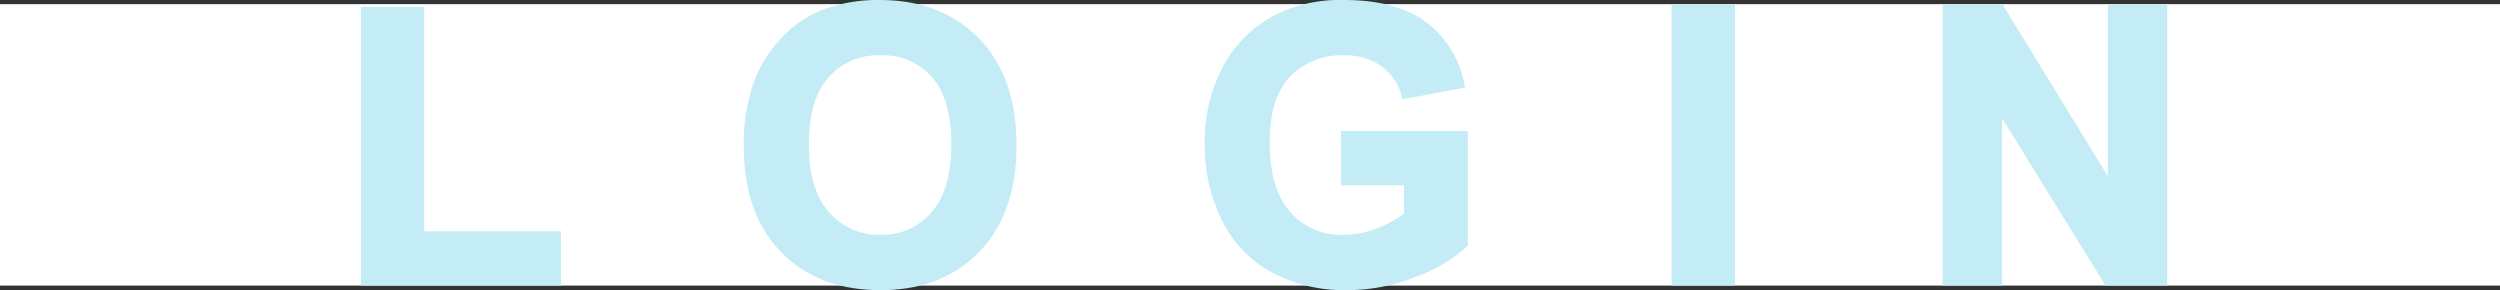
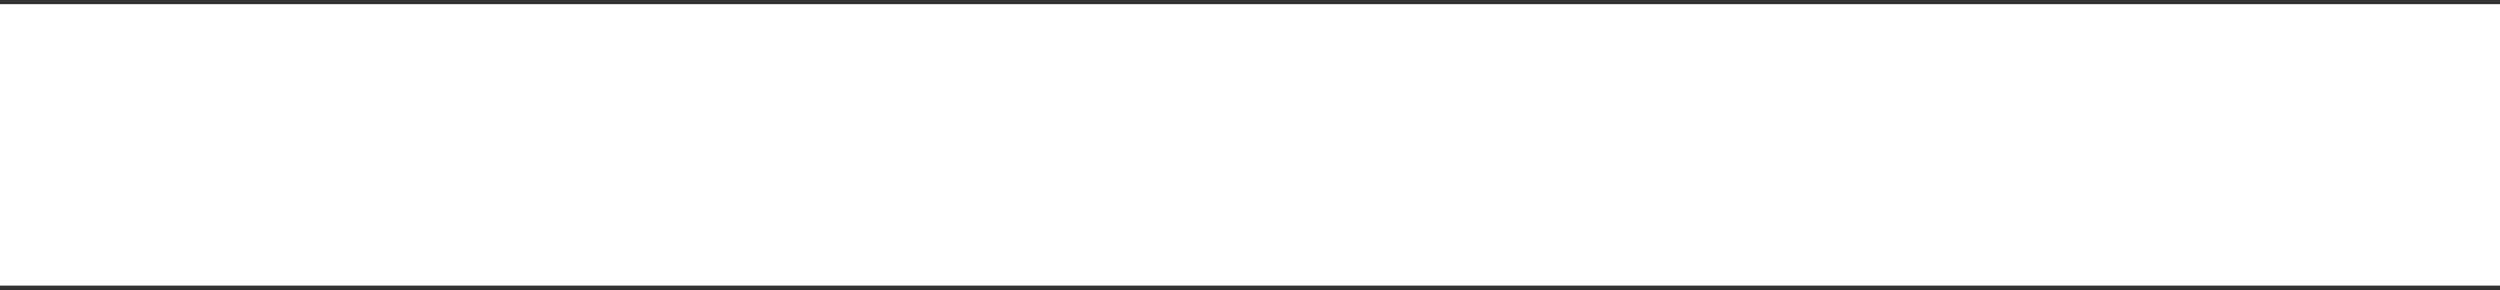
<svg xmlns="http://www.w3.org/2000/svg" width="302" height="35.051" viewBox="0 0 302 35.051">
  <rect x="0" y="0" width="302" height="35.051" fill="#333333" stroke="none" />
  <g id="グループ_7036" data-name="グループ 7036" transform="translate(-1231 -1843.5)">
    <rect id="長方形_1684" data-name="長方形 1684" width="302" height="34" transform="translate(1231 1844)" fill="#fff" />
-     <path id="パス_29008" data-name="パス 29008" d="M-108.679,0V-32.658h6.648v27.11H-85.5V0ZM-62.42-16.262a20.942,20.942,0,0,1,1.5-8.445,15.5,15.5,0,0,1,3.066-4.515,12.819,12.819,0,0,1,4.256-2.965,18.077,18.077,0,0,1,7.1-1.3q7.277,0,11.646,4.515t4.369,12.556q0,7.974-4.335,12.477t-11.59,4.5q-7.345,0-11.68-4.481T-62.42-16.262Zm6.851-.225q0,5.593,2.583,8.479a8.416,8.416,0,0,0,6.559,2.886A8.343,8.343,0,0,0-39.9-7.985q2.549-2.864,2.549-8.591,0-5.66-2.482-8.445a8.4,8.4,0,0,0-6.592-2.785,8.453,8.453,0,0,0-6.626,2.819Q-55.569-22.169-55.569-16.486Zm65.284,4.38v-5.548h14.33V-4.537a18.039,18.039,0,0,1-6.053,3.56A22.032,22.032,0,0,1,9.961.562,18.023,18.023,0,0,1,.955-1.606a13.782,13.782,0,0,1-5.772-6.2A20.034,20.034,0,0,1-6.75-16.576a18.953,18.953,0,0,1,2.156-9.142A14.522,14.522,0,0,1,1.718-31.85,17.03,17.03,0,0,1,9.6-33.489q6.132,0,9.58,2.572a11.613,11.613,0,0,1,4.436,7.109l-6.6,1.235A6.973,6.973,0,0,0,14.4-26.4a7.909,7.909,0,0,0-4.8-1.4,9.01,9.01,0,0,0-6.929,2.763Q.1-22.281.1-16.846q0,5.862,2.605,8.793A8.7,8.7,0,0,0,9.535-5.121a11.449,11.449,0,0,0,4.189-.82,14.355,14.355,0,0,0,3.6-1.988v-4.178ZM49.662,0V-32.928h6.648V0ZM82.4,0V-32.928h6.469l13.477,21.989V-32.928h6.177V0h-6.671L88.577-21.473V0Z" transform="translate(1383.774 1877.489)" fill="#c3ecf6" stroke="#c3ecf6" stroke-width="1" />
  </g>
</svg>